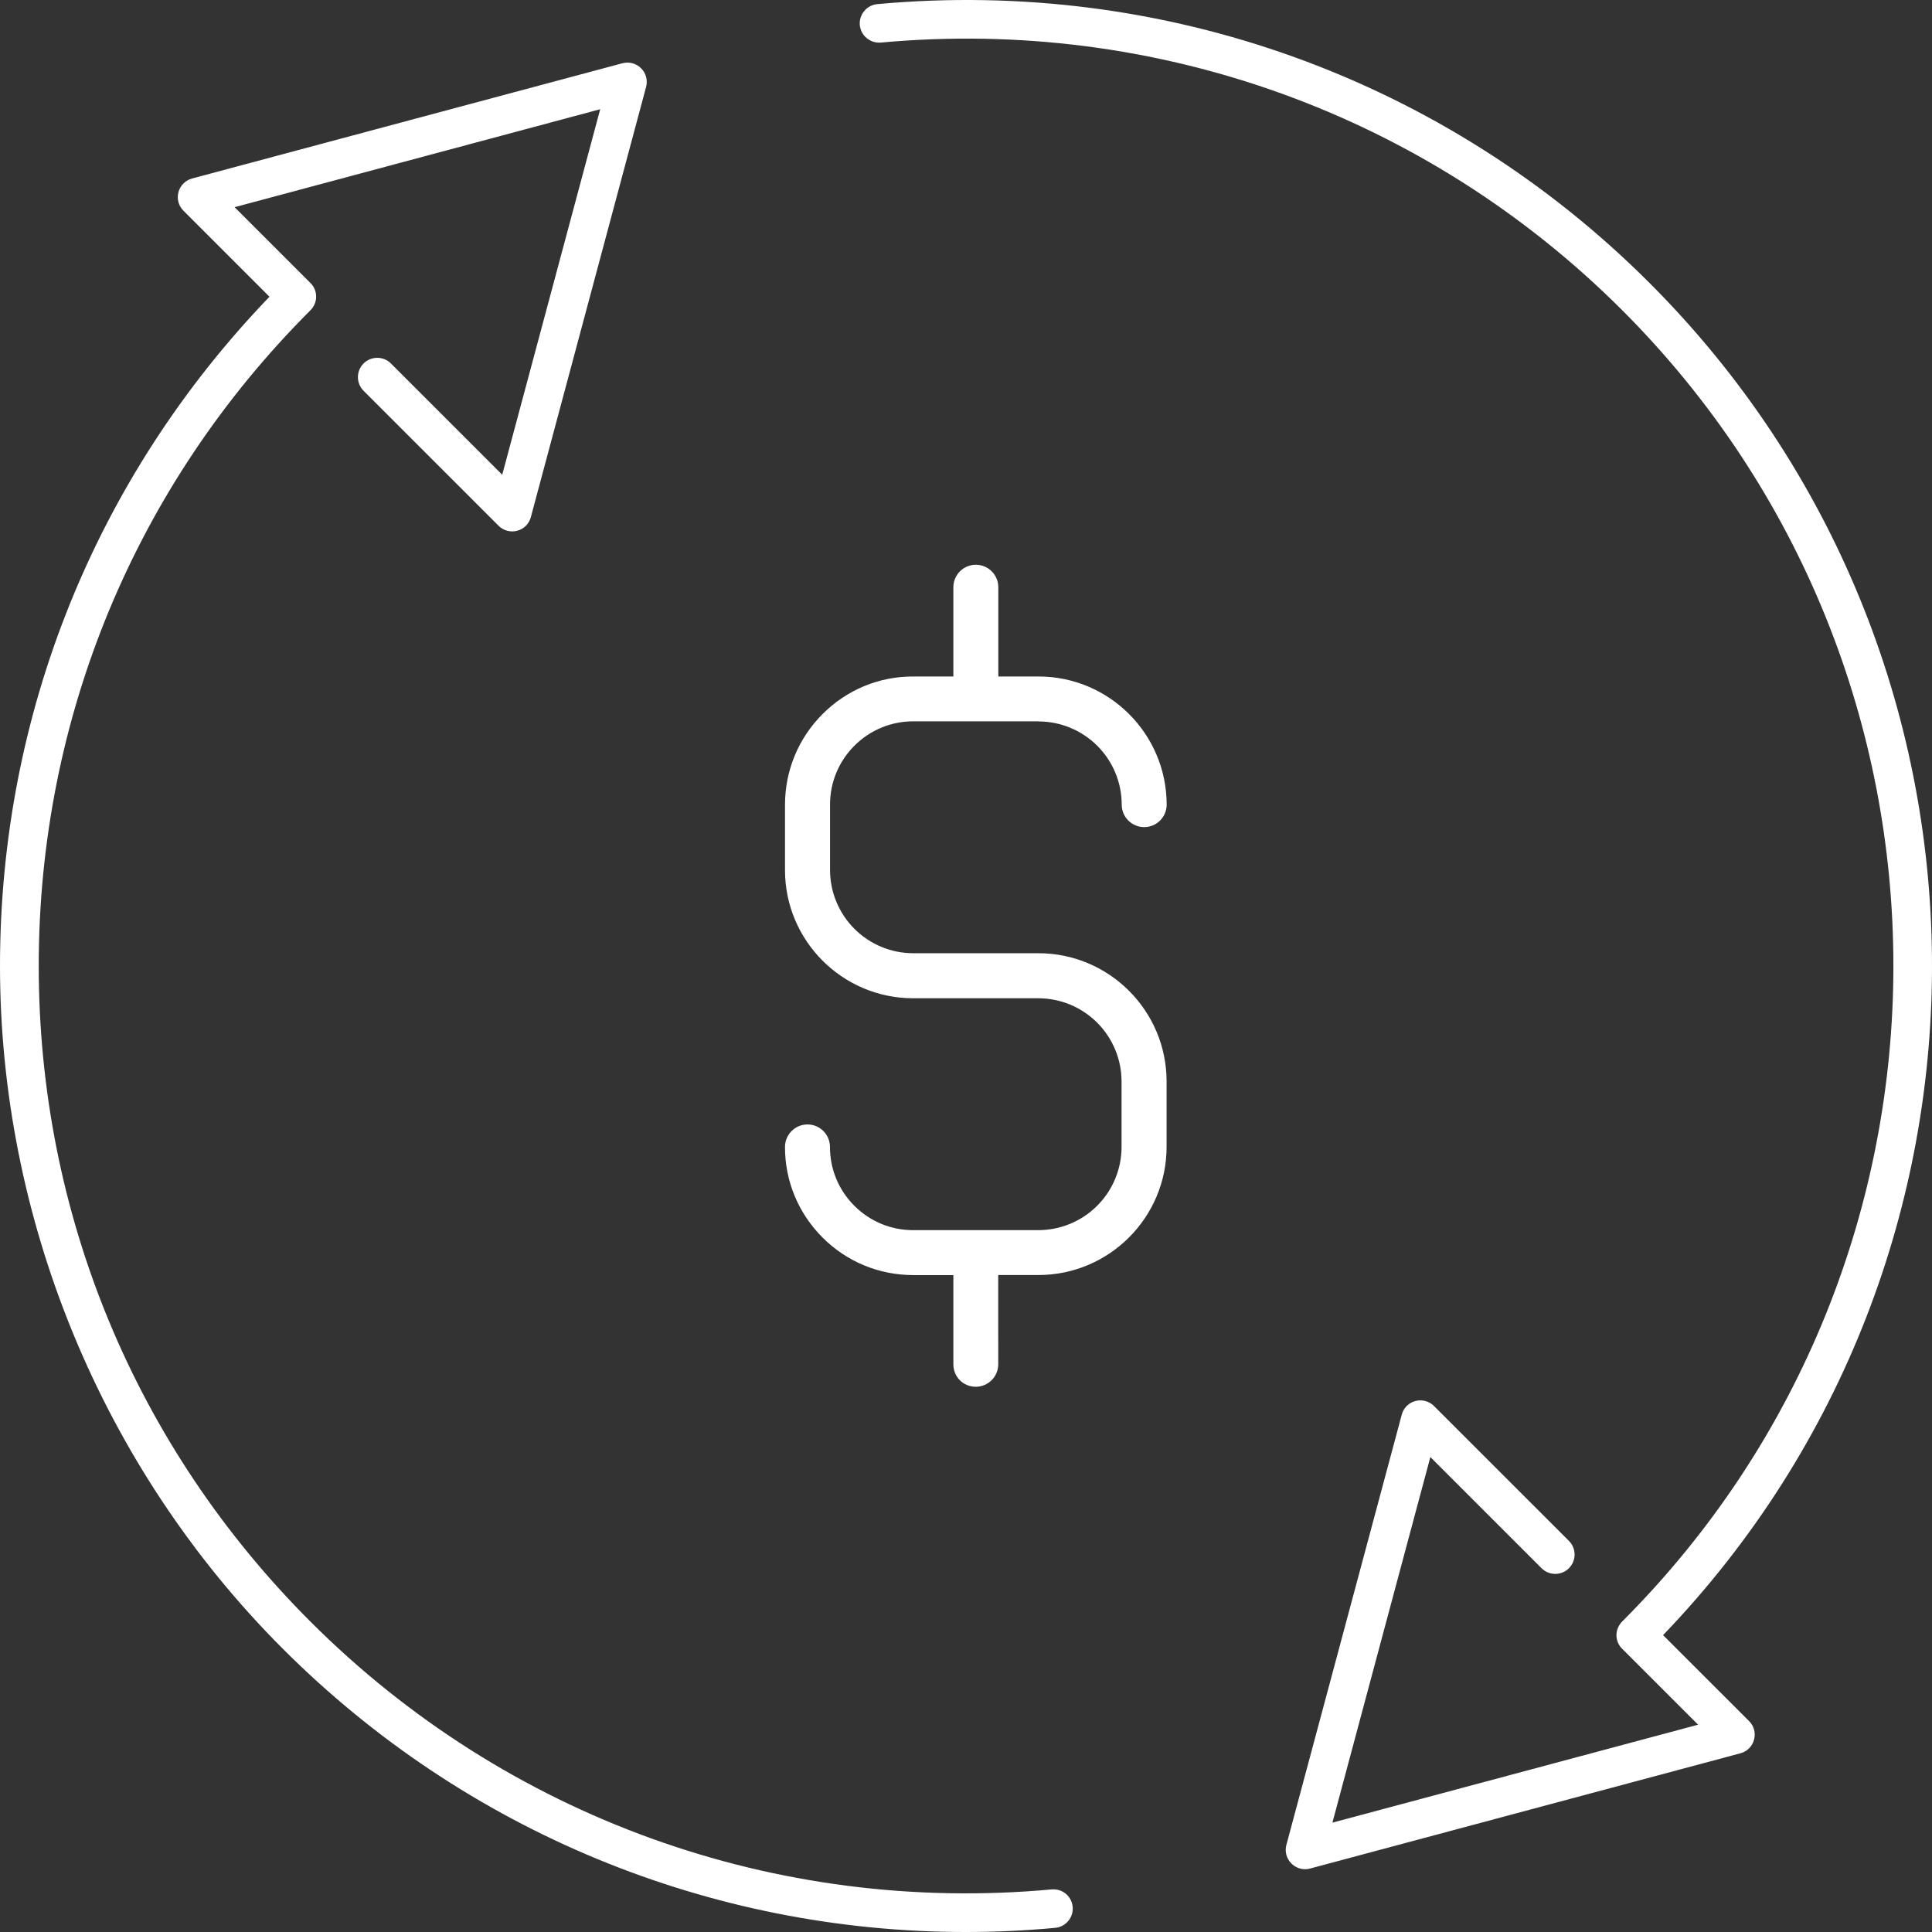
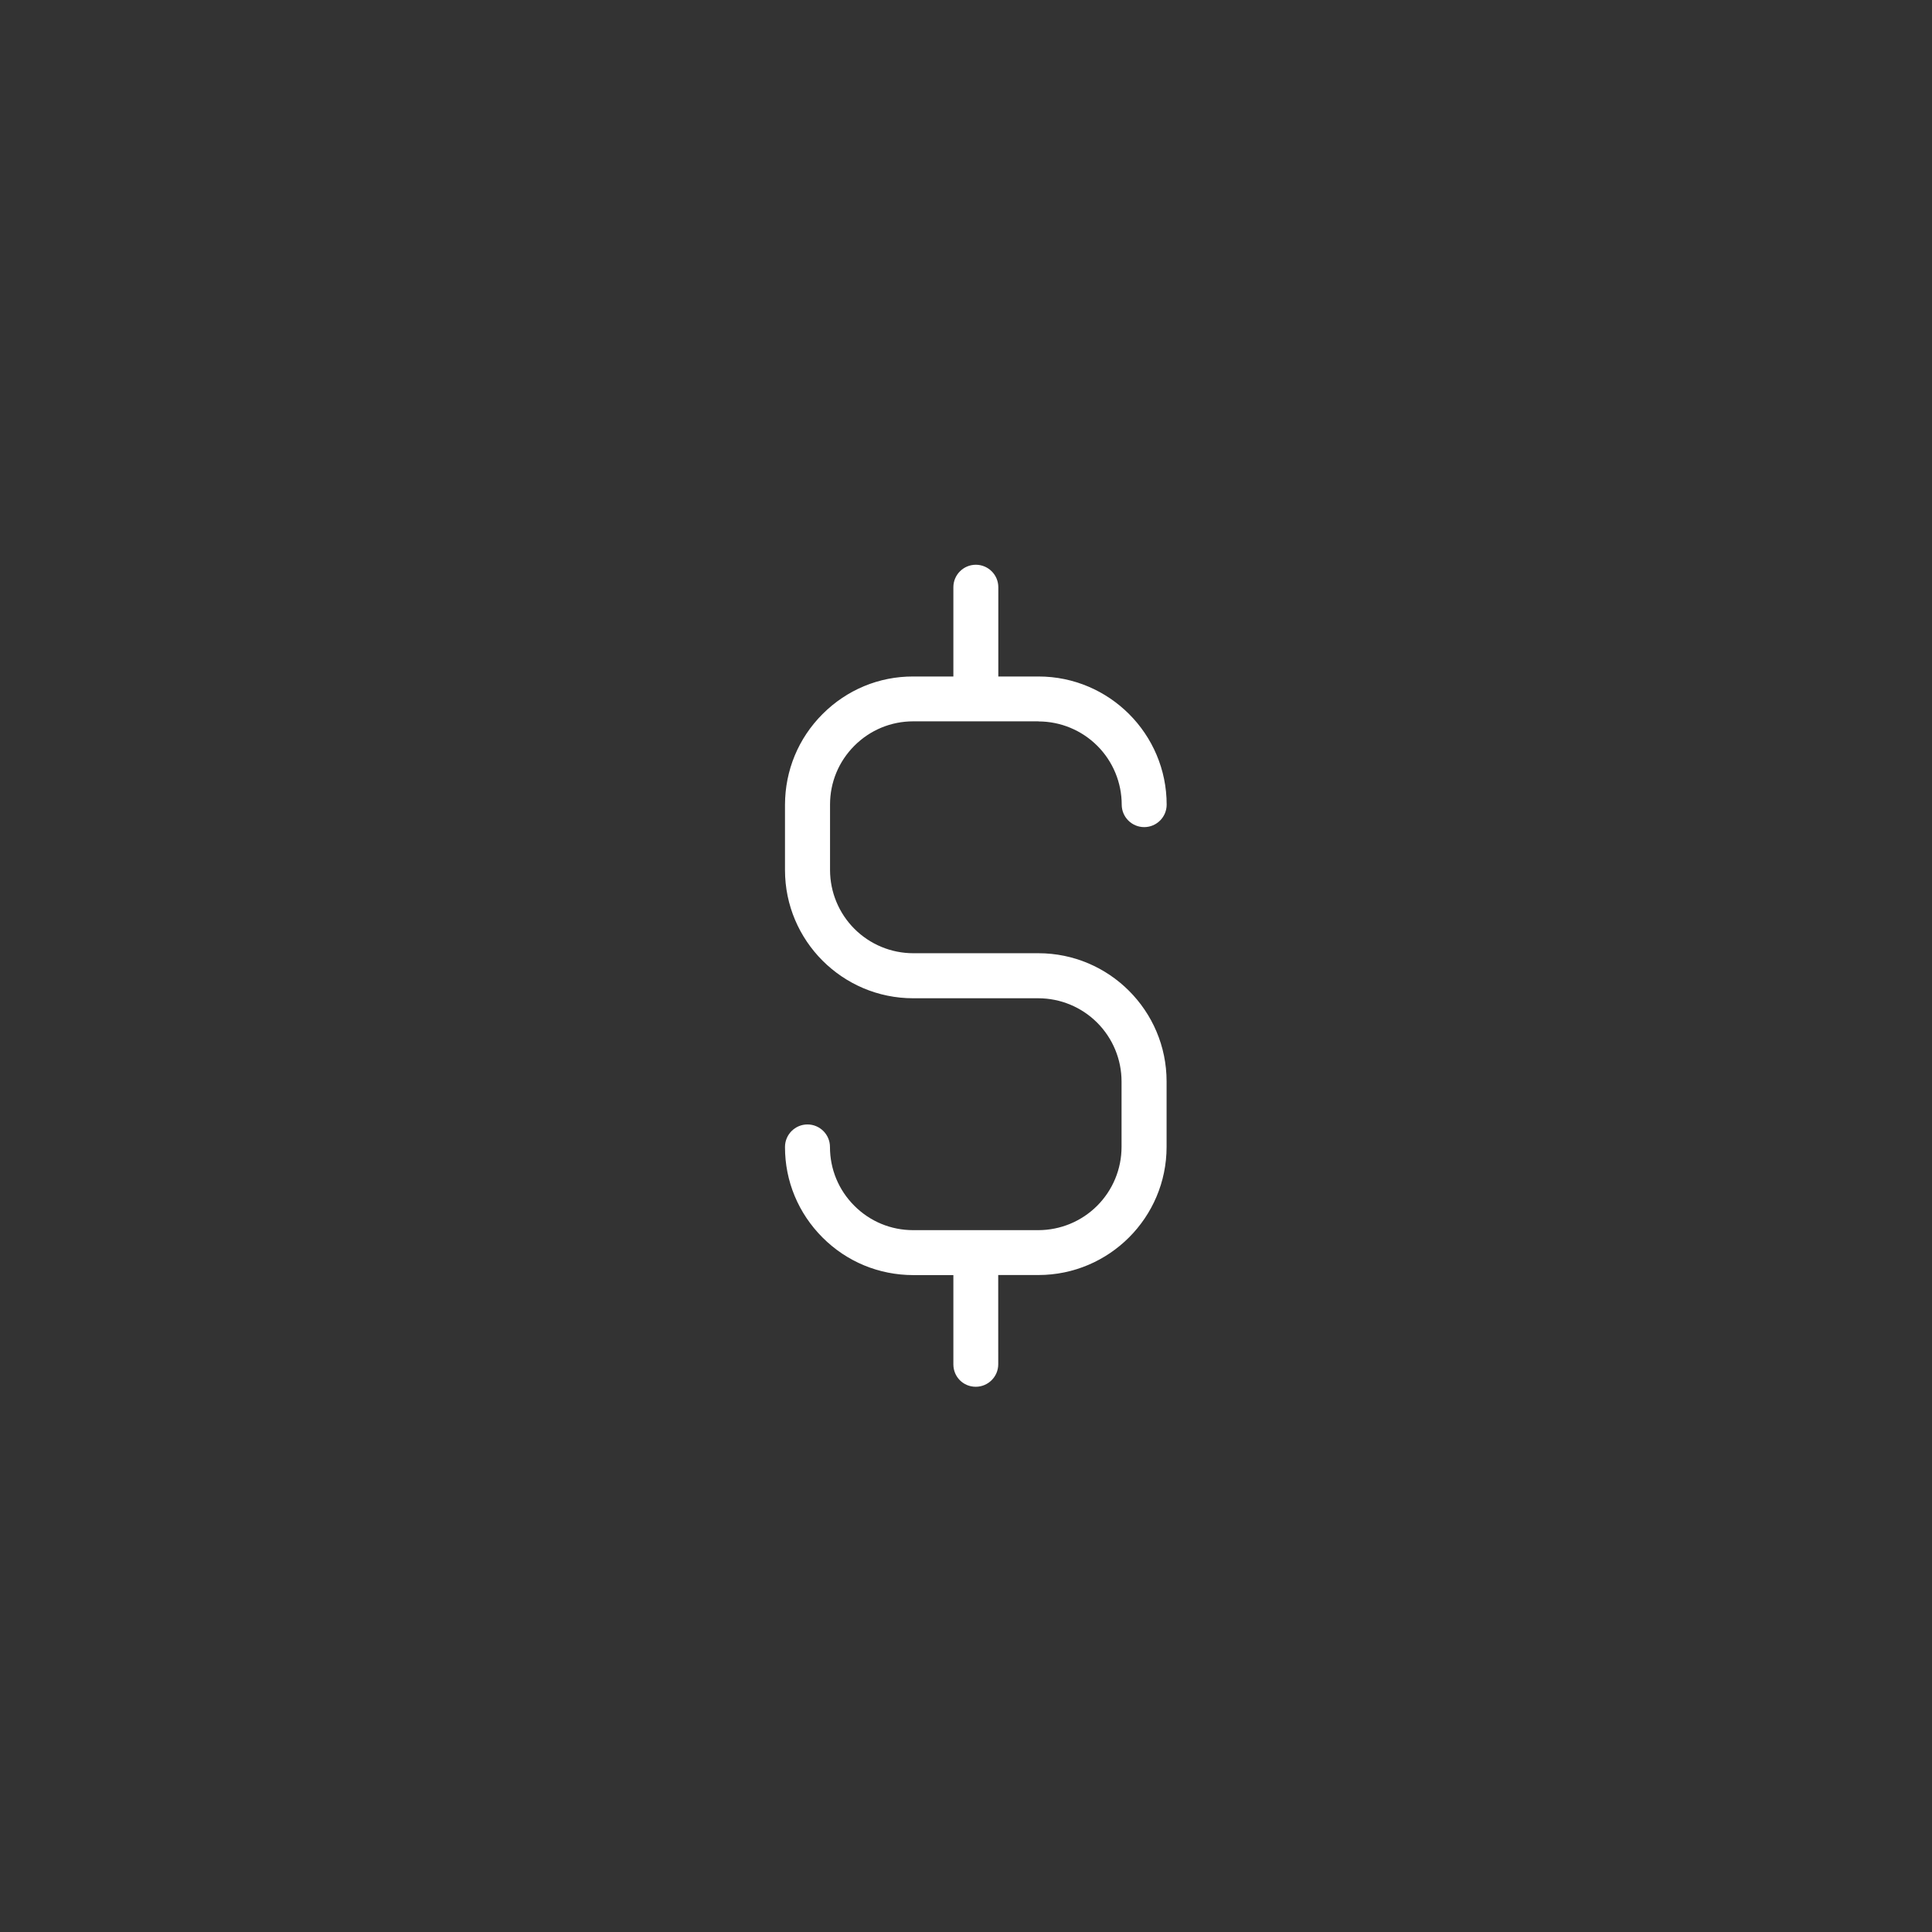
<svg xmlns="http://www.w3.org/2000/svg" width="80" height="80" viewBox="0 0 80 80" fill="none">
  <rect x="0" y="0" width="80" height="80" fill="#333333" stroke="none" />
  <path d="M43.002 29.873C43.916 29.874 44.791 30.237 45.438 30.883C46.084 31.529 46.447 32.405 46.448 33.319C46.448 33.832 46.866 34.249 47.379 34.249C47.892 34.249 48.309 33.832 48.309 33.319C48.309 30.392 45.928 28.012 43.002 28.012L41.338 28.012L41.338 24.315C41.338 23.802 40.92 23.385 40.407 23.385C39.894 23.385 39.477 23.802 39.477 24.315L39.477 28.012L37.813 28.012C36.395 28.008 35.064 28.564 34.061 29.567C33.058 30.57 32.509 31.902 32.505 33.319L32.505 36.029C32.505 38.955 34.886 41.336 37.813 41.336L42.995 41.336C43.909 41.337 44.785 41.7 45.431 42.346C46.077 42.992 46.441 43.868 46.441 44.782L46.441 47.492C46.441 48.406 46.077 49.282 45.431 49.928C44.785 50.574 43.909 50.937 42.995 50.938L37.813 50.938C36.892 50.938 36.027 50.58 35.376 49.928C34.725 49.277 34.367 48.413 34.367 47.492C34.367 46.979 33.949 46.561 33.436 46.561C32.923 46.561 32.505 46.979 32.505 47.492C32.502 48.909 33.058 50.241 34.061 51.244C35.064 52.247 36.395 52.796 37.813 52.799H39.477V56.495C39.477 56.752 39.579 56.985 39.746 57.153C39.914 57.321 40.147 57.423 40.404 57.423C40.917 57.423 41.335 57.005 41.335 56.492L41.334 52.796H42.998C45.925 52.796 48.306 50.415 48.306 47.489L48.306 44.779C48.306 41.852 45.925 39.471 42.998 39.471L37.816 39.471C36.902 39.471 36.026 39.107 35.38 38.461C34.734 37.815 34.371 36.939 34.37 36.025V33.316C34.37 32.395 34.728 31.53 35.379 30.879C36.03 30.228 36.895 29.869 37.816 29.869H42.998L43.002 29.873Z" fill="white" />
-   <path d="M43.553 78.236C32.139 79.288 20.952 75.244 12.855 67.148C5.601 59.897 1.604 50.253 1.604 39.998C1.604 29.742 5.601 20.098 12.855 12.847C13.003 12.699 13.091 12.495 13.091 12.283C13.091 12.071 13.007 11.867 12.855 11.719L9.714 8.579L24.853 4.523L20.796 19.658L16.187 15.05C15.875 14.739 15.367 14.739 15.055 15.05C14.743 15.363 14.743 15.87 15.055 16.182L20.644 21.77C20.848 21.974 21.14 22.05 21.416 21.978C21.692 21.906 21.909 21.69 21.981 21.414L26.754 3.599C26.826 3.323 26.75 3.027 26.546 2.827C26.346 2.623 26.049 2.547 25.773 2.619L7.954 7.391C7.678 7.467 7.462 7.679 7.39 7.955C7.314 8.231 7.394 8.527 7.598 8.727L11.158 12.287C3.957 19.774 0 29.582 0 39.998C0 50.413 4.161 60.725 11.719 68.28C19.276 75.836 29.414 80 39.988 80C41.217 80 42.457 79.944 43.693 79.828C44.133 79.788 44.457 79.396 44.417 78.96C44.377 78.52 43.997 78.2 43.549 78.236H43.553ZM68.862 67.709C83.898 52.069 83.71 27.122 68.302 11.715C59.873 3.283 48.214 -0.925 36.328 0.171C35.888 0.211 35.563 0.603 35.603 1.039C35.644 1.479 36.036 1.799 36.472 1.763C47.886 0.711 59.076 4.751 67.17 12.843C82.145 27.814 82.145 52.173 67.17 67.144C67.022 67.293 66.934 67.496 66.934 67.709C66.934 67.921 67.018 68.124 67.17 68.272L70.315 71.416L55.172 75.472L59.228 60.333L63.833 64.937C64.145 65.249 64.654 65.249 64.966 64.937C65.278 64.625 65.278 64.117 64.966 63.805L59.38 58.221C59.18 58.017 58.884 57.941 58.608 58.013C58.332 58.085 58.116 58.301 58.044 58.577L53.267 76.392C53.191 76.668 53.271 76.964 53.475 77.164C53.625 77.314 53.828 77.399 54.039 77.4C54.107 77.4 54.179 77.392 54.247 77.372L72.067 72.6C72.343 72.528 72.559 72.312 72.631 72.036C72.707 71.76 72.627 71.464 72.423 71.264L68.858 67.701L68.862 67.709Z" fill="white" />
</svg>